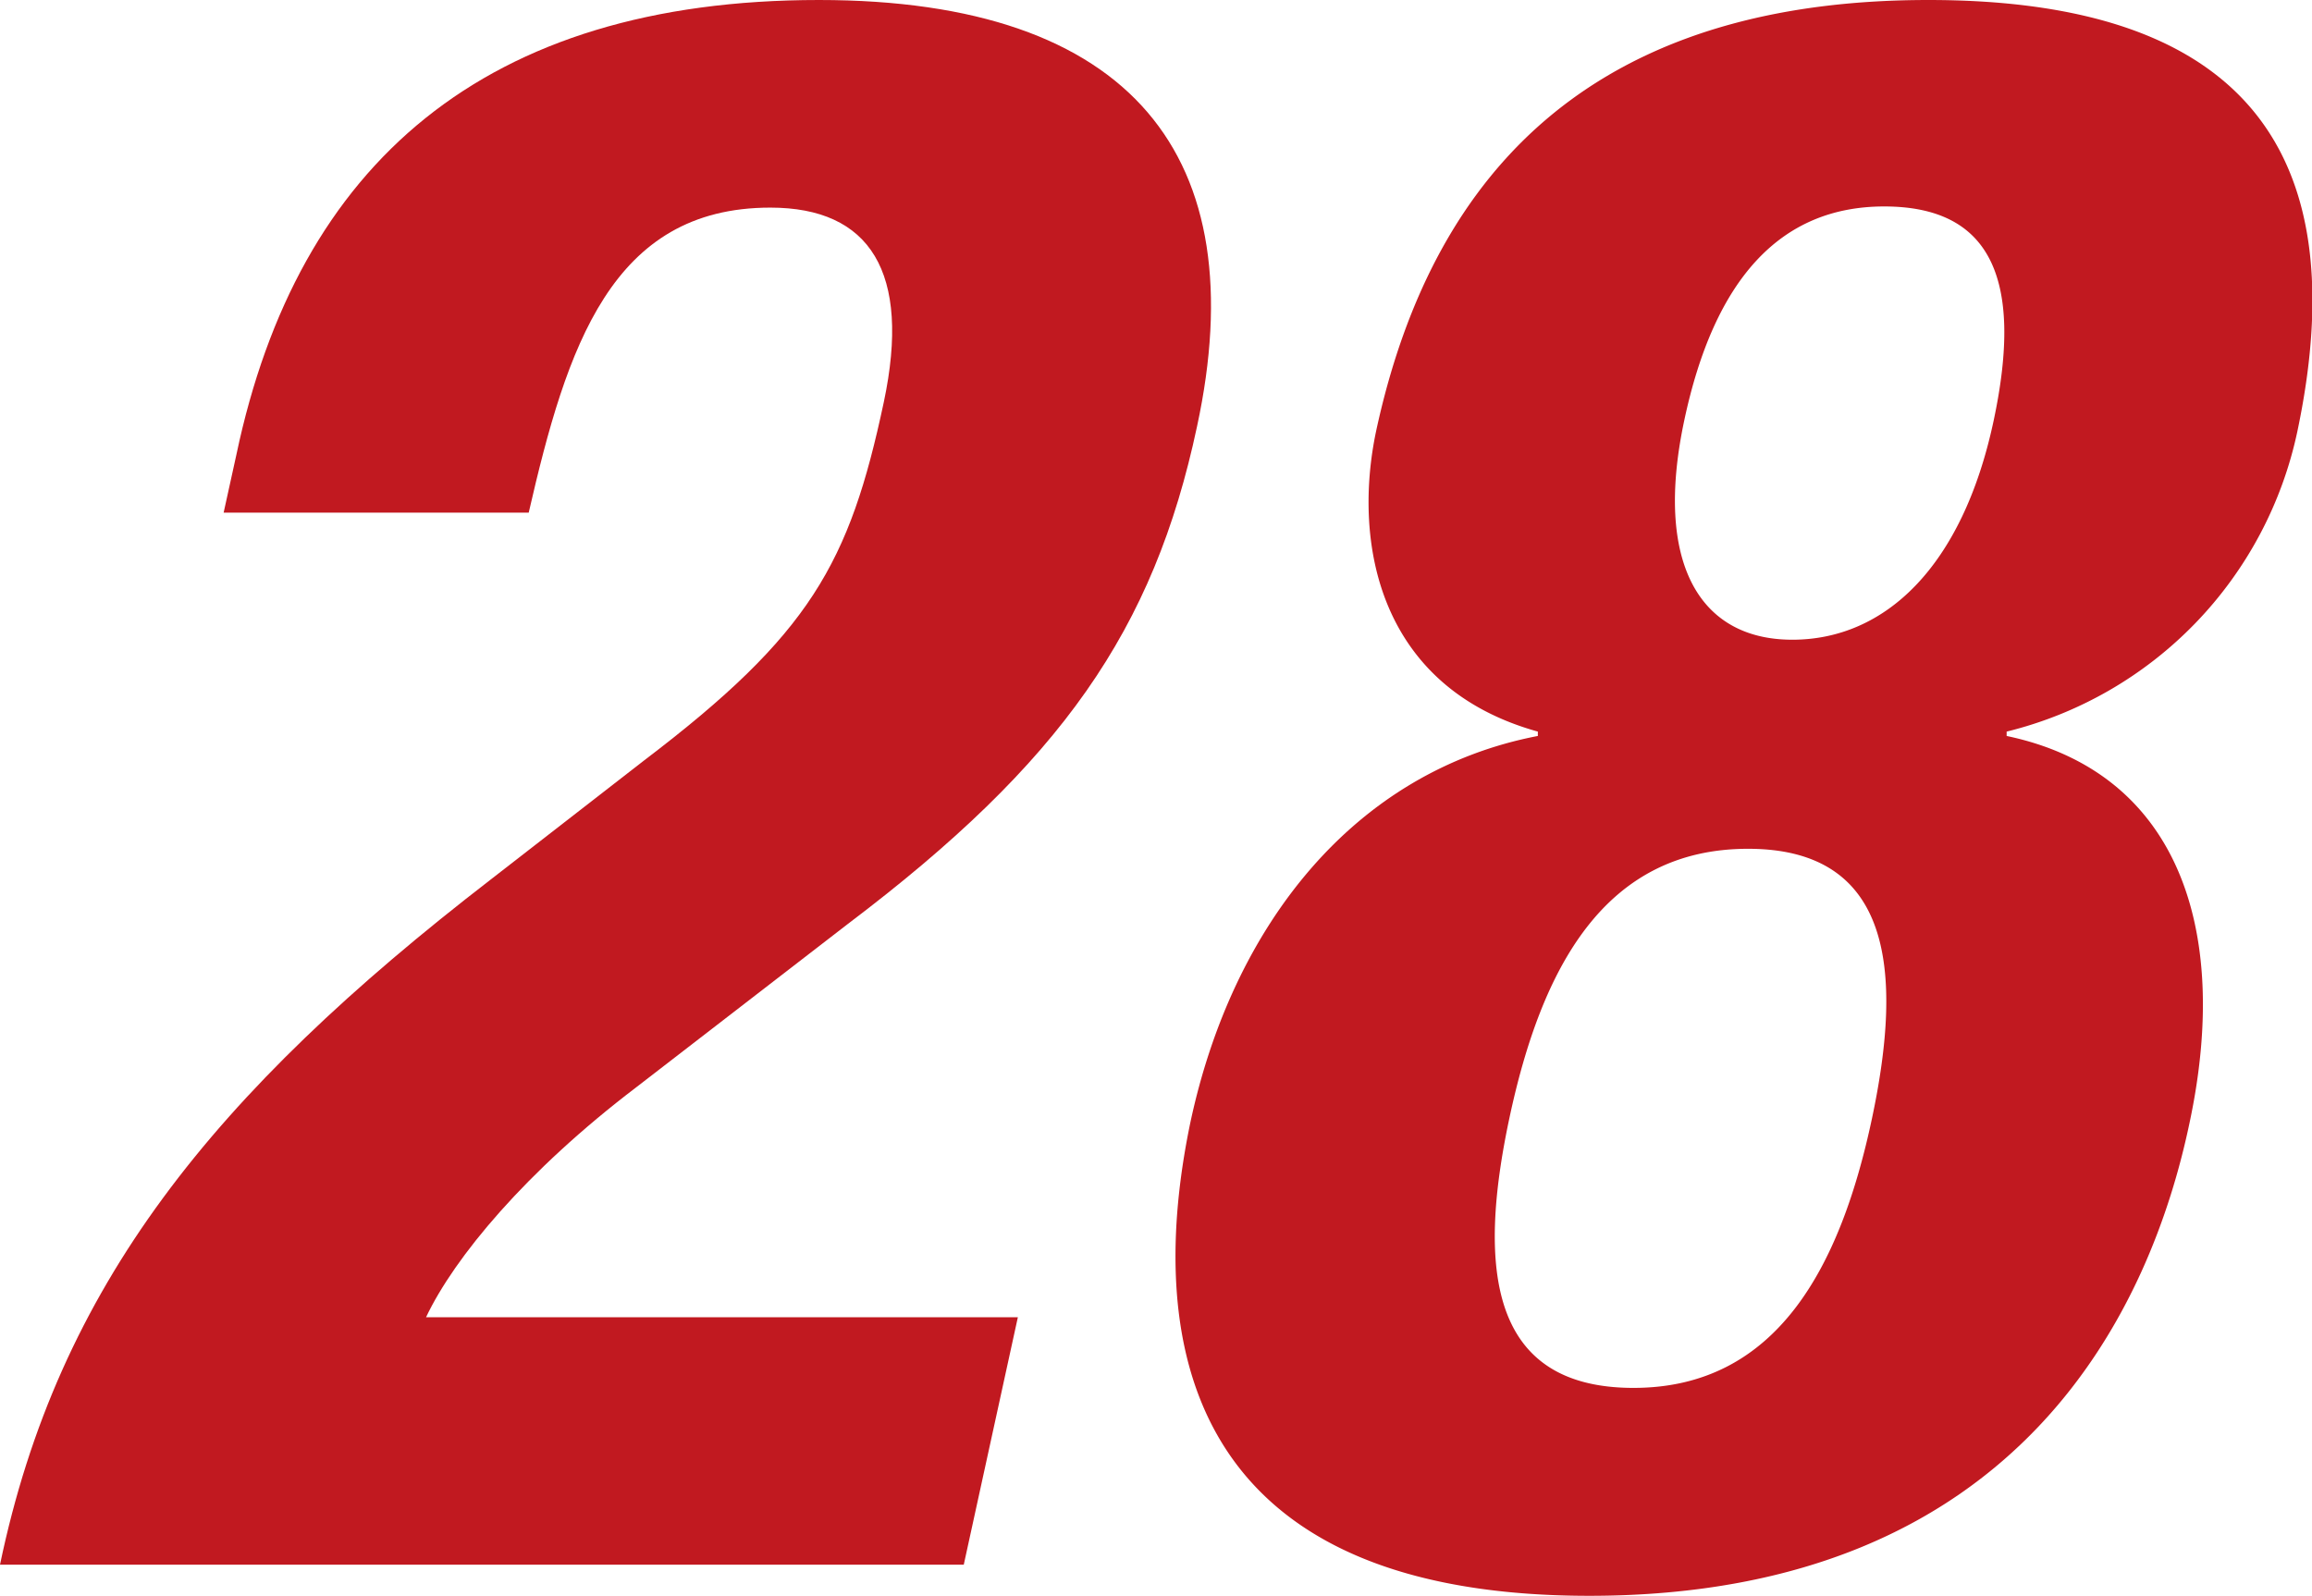
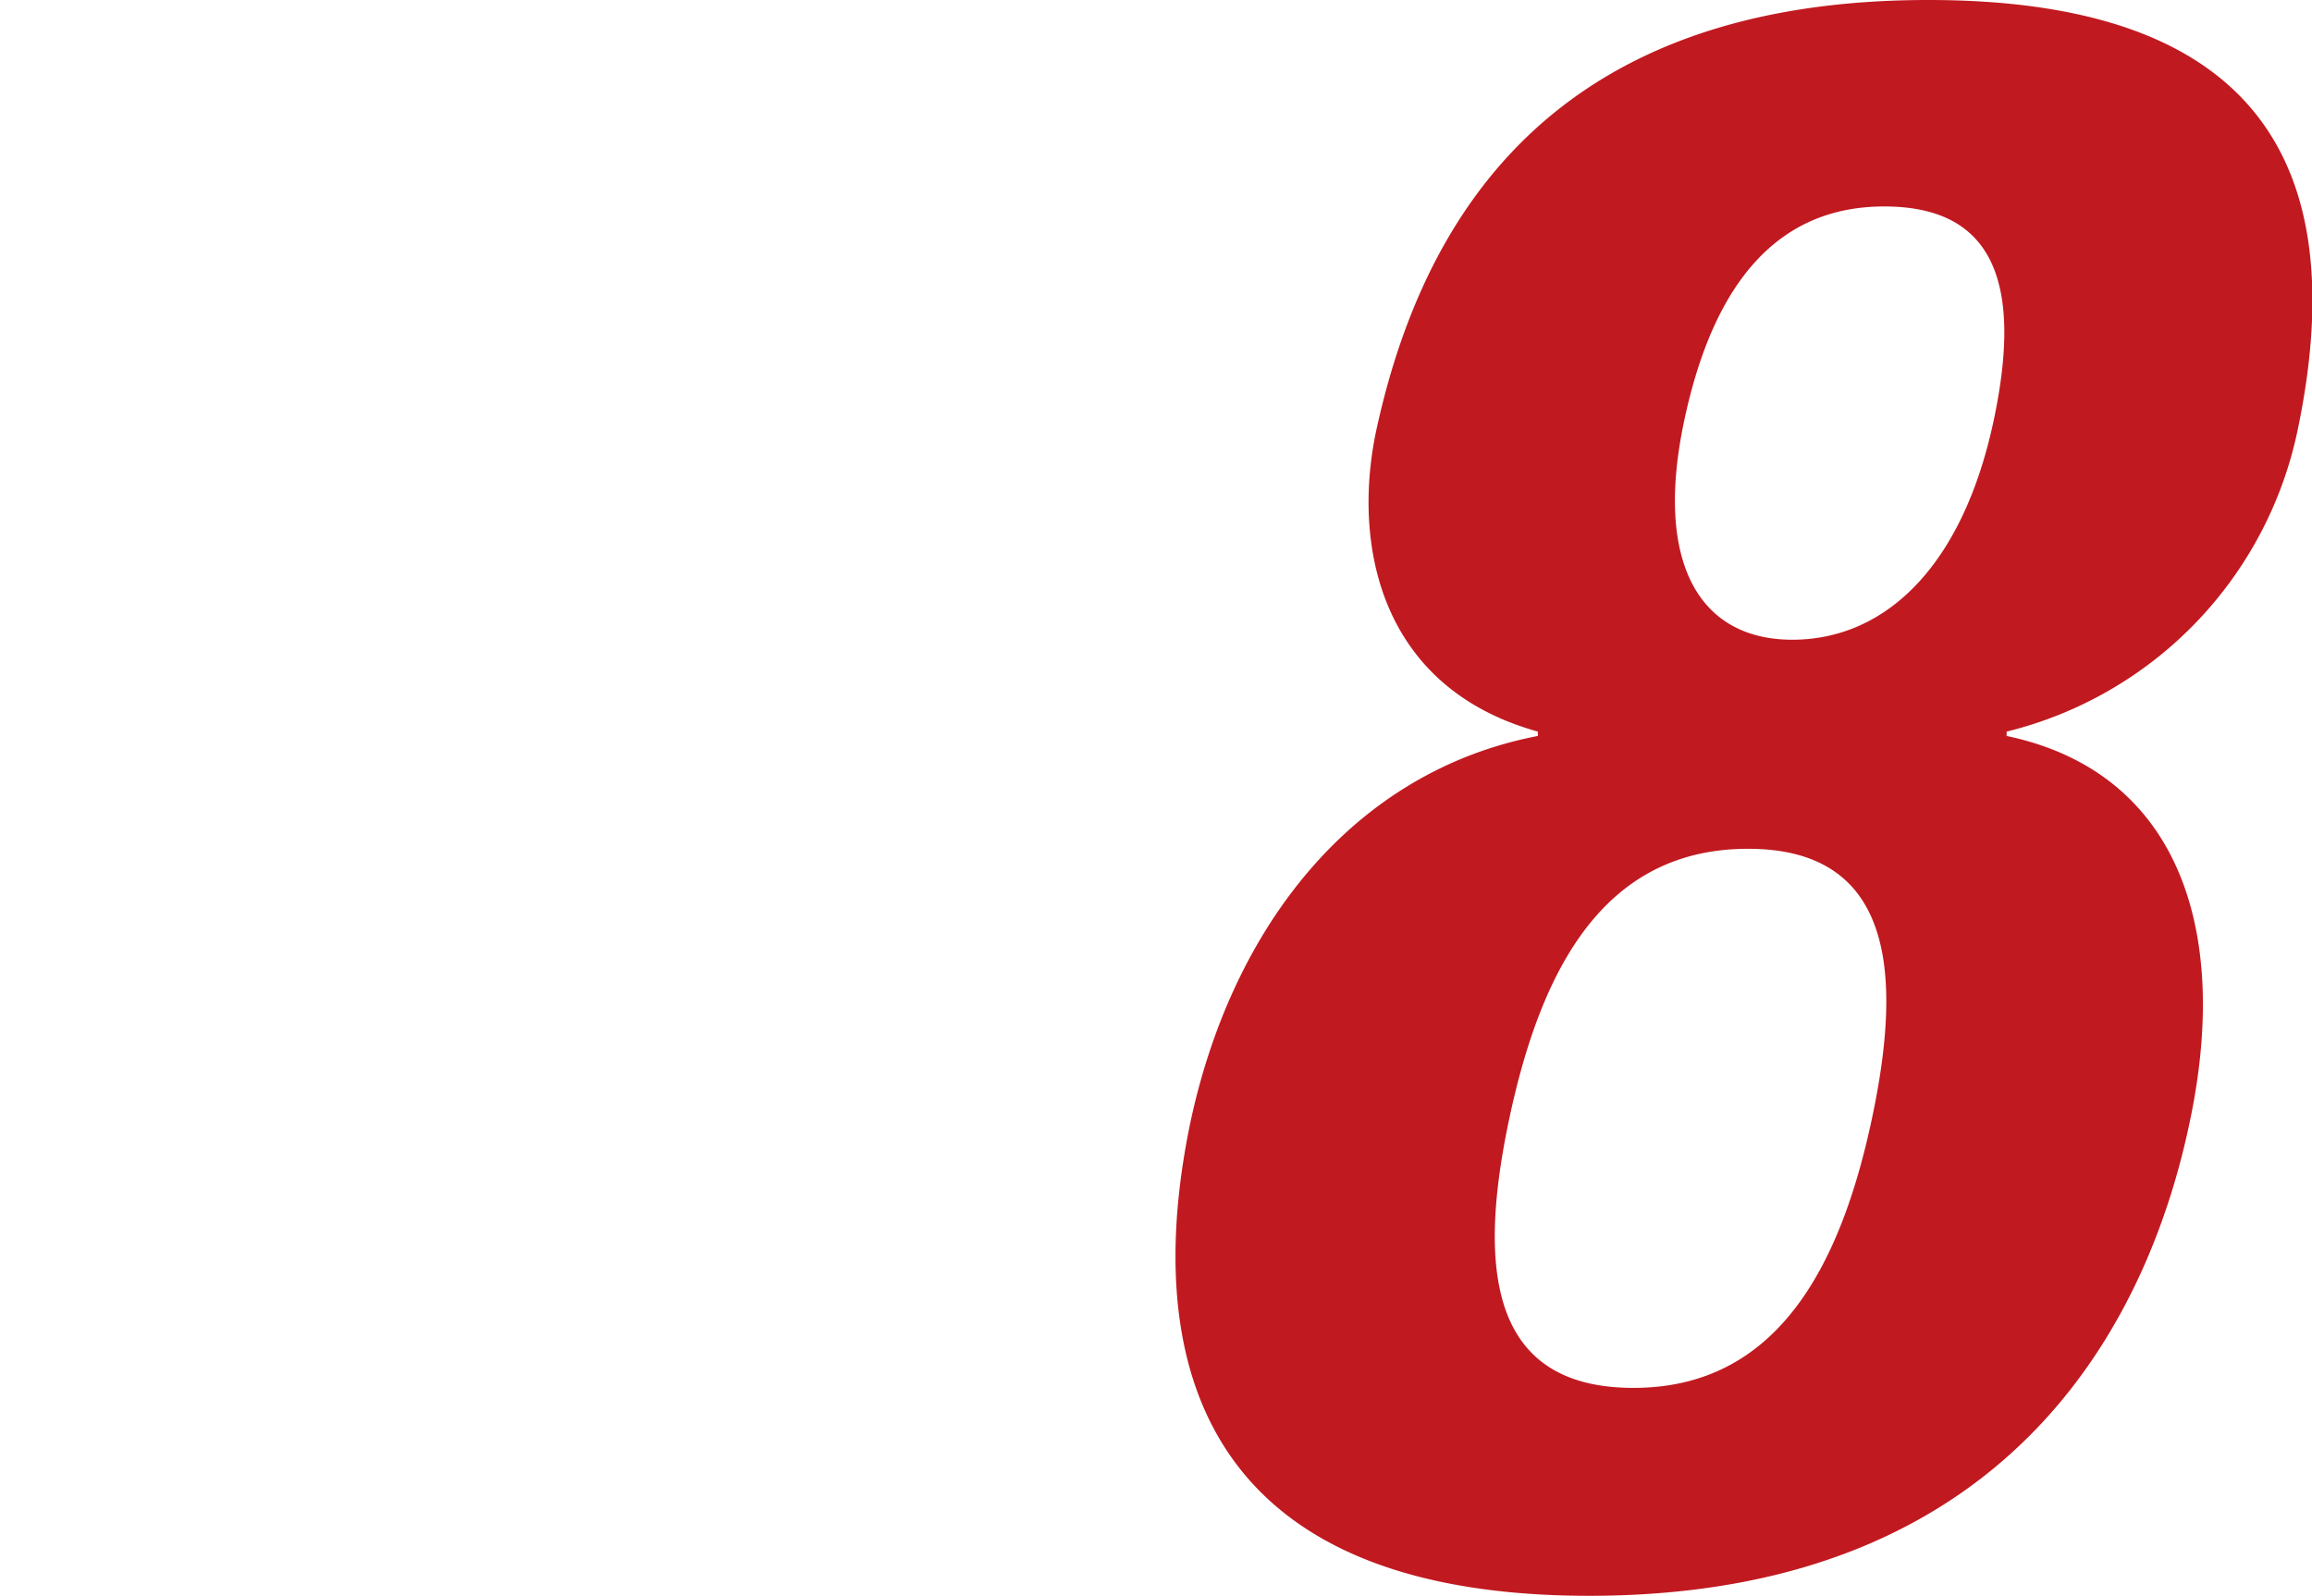
<svg xmlns="http://www.w3.org/2000/svg" width="79.5" height="54.88" viewBox="0 0 79.5 54.88">
  <defs>
    <style>.cls-1{fill:#c11920;}</style>
  </defs>
  <g id="レイヤー_2" data-name="レイヤー 2">
    <g id="ディフェンダー">
-       <path class="cls-1" d="M33.14,53.81H0c2-9.58,7.32-16.19,16.87-23.56l5.28-4.1c5.71-4.34,7.06-6.77,8.24-12.32.95-4.48-.48-6.69-3.9-6.69-5.47,0-7,4.79-8.31,10.49H7.69l.44-2C10.24,5.62,16.68,0,28.16,0c10.79,0,15,5.4,13,14.67-1.49,7-4.66,11.55-12,17.1l-7.28,5.62c-3.8,2.89-6.26,5.86-7.23,7.91H35Z" />
      <path class="cls-1" d="M52.88,25.31l0-.15c-5.46-1.52-6.38-6.46-5.56-10.34C49.6,4.26,56.51,0,66.31,0S81.22,4.26,79,14.82A13.52,13.52,0,0,1,69,25.16l0,.15c5.82,1.22,7.73,6.54,6.29,13.3C74,44.77,69.62,54.88,54.65,54.88s-15-10.11-13.72-16.27C42.37,31.85,46.54,26.53,52.88,25.31Zm3.29,22.42c4.94,0,7.12-4.18,8.2-9.27s.68-9.27-4.26-9.27S53,33.29,51.9,38.46,51.22,47.73,56.17,47.73ZM61.63,22c3.19,0,5.85-2.51,6.92-7.52s-.18-7.38-3.76-7.38-5.85,2.51-6.88,7.38S58.43,22,61.63,22Z" />
    </g>
  </g>
</svg>